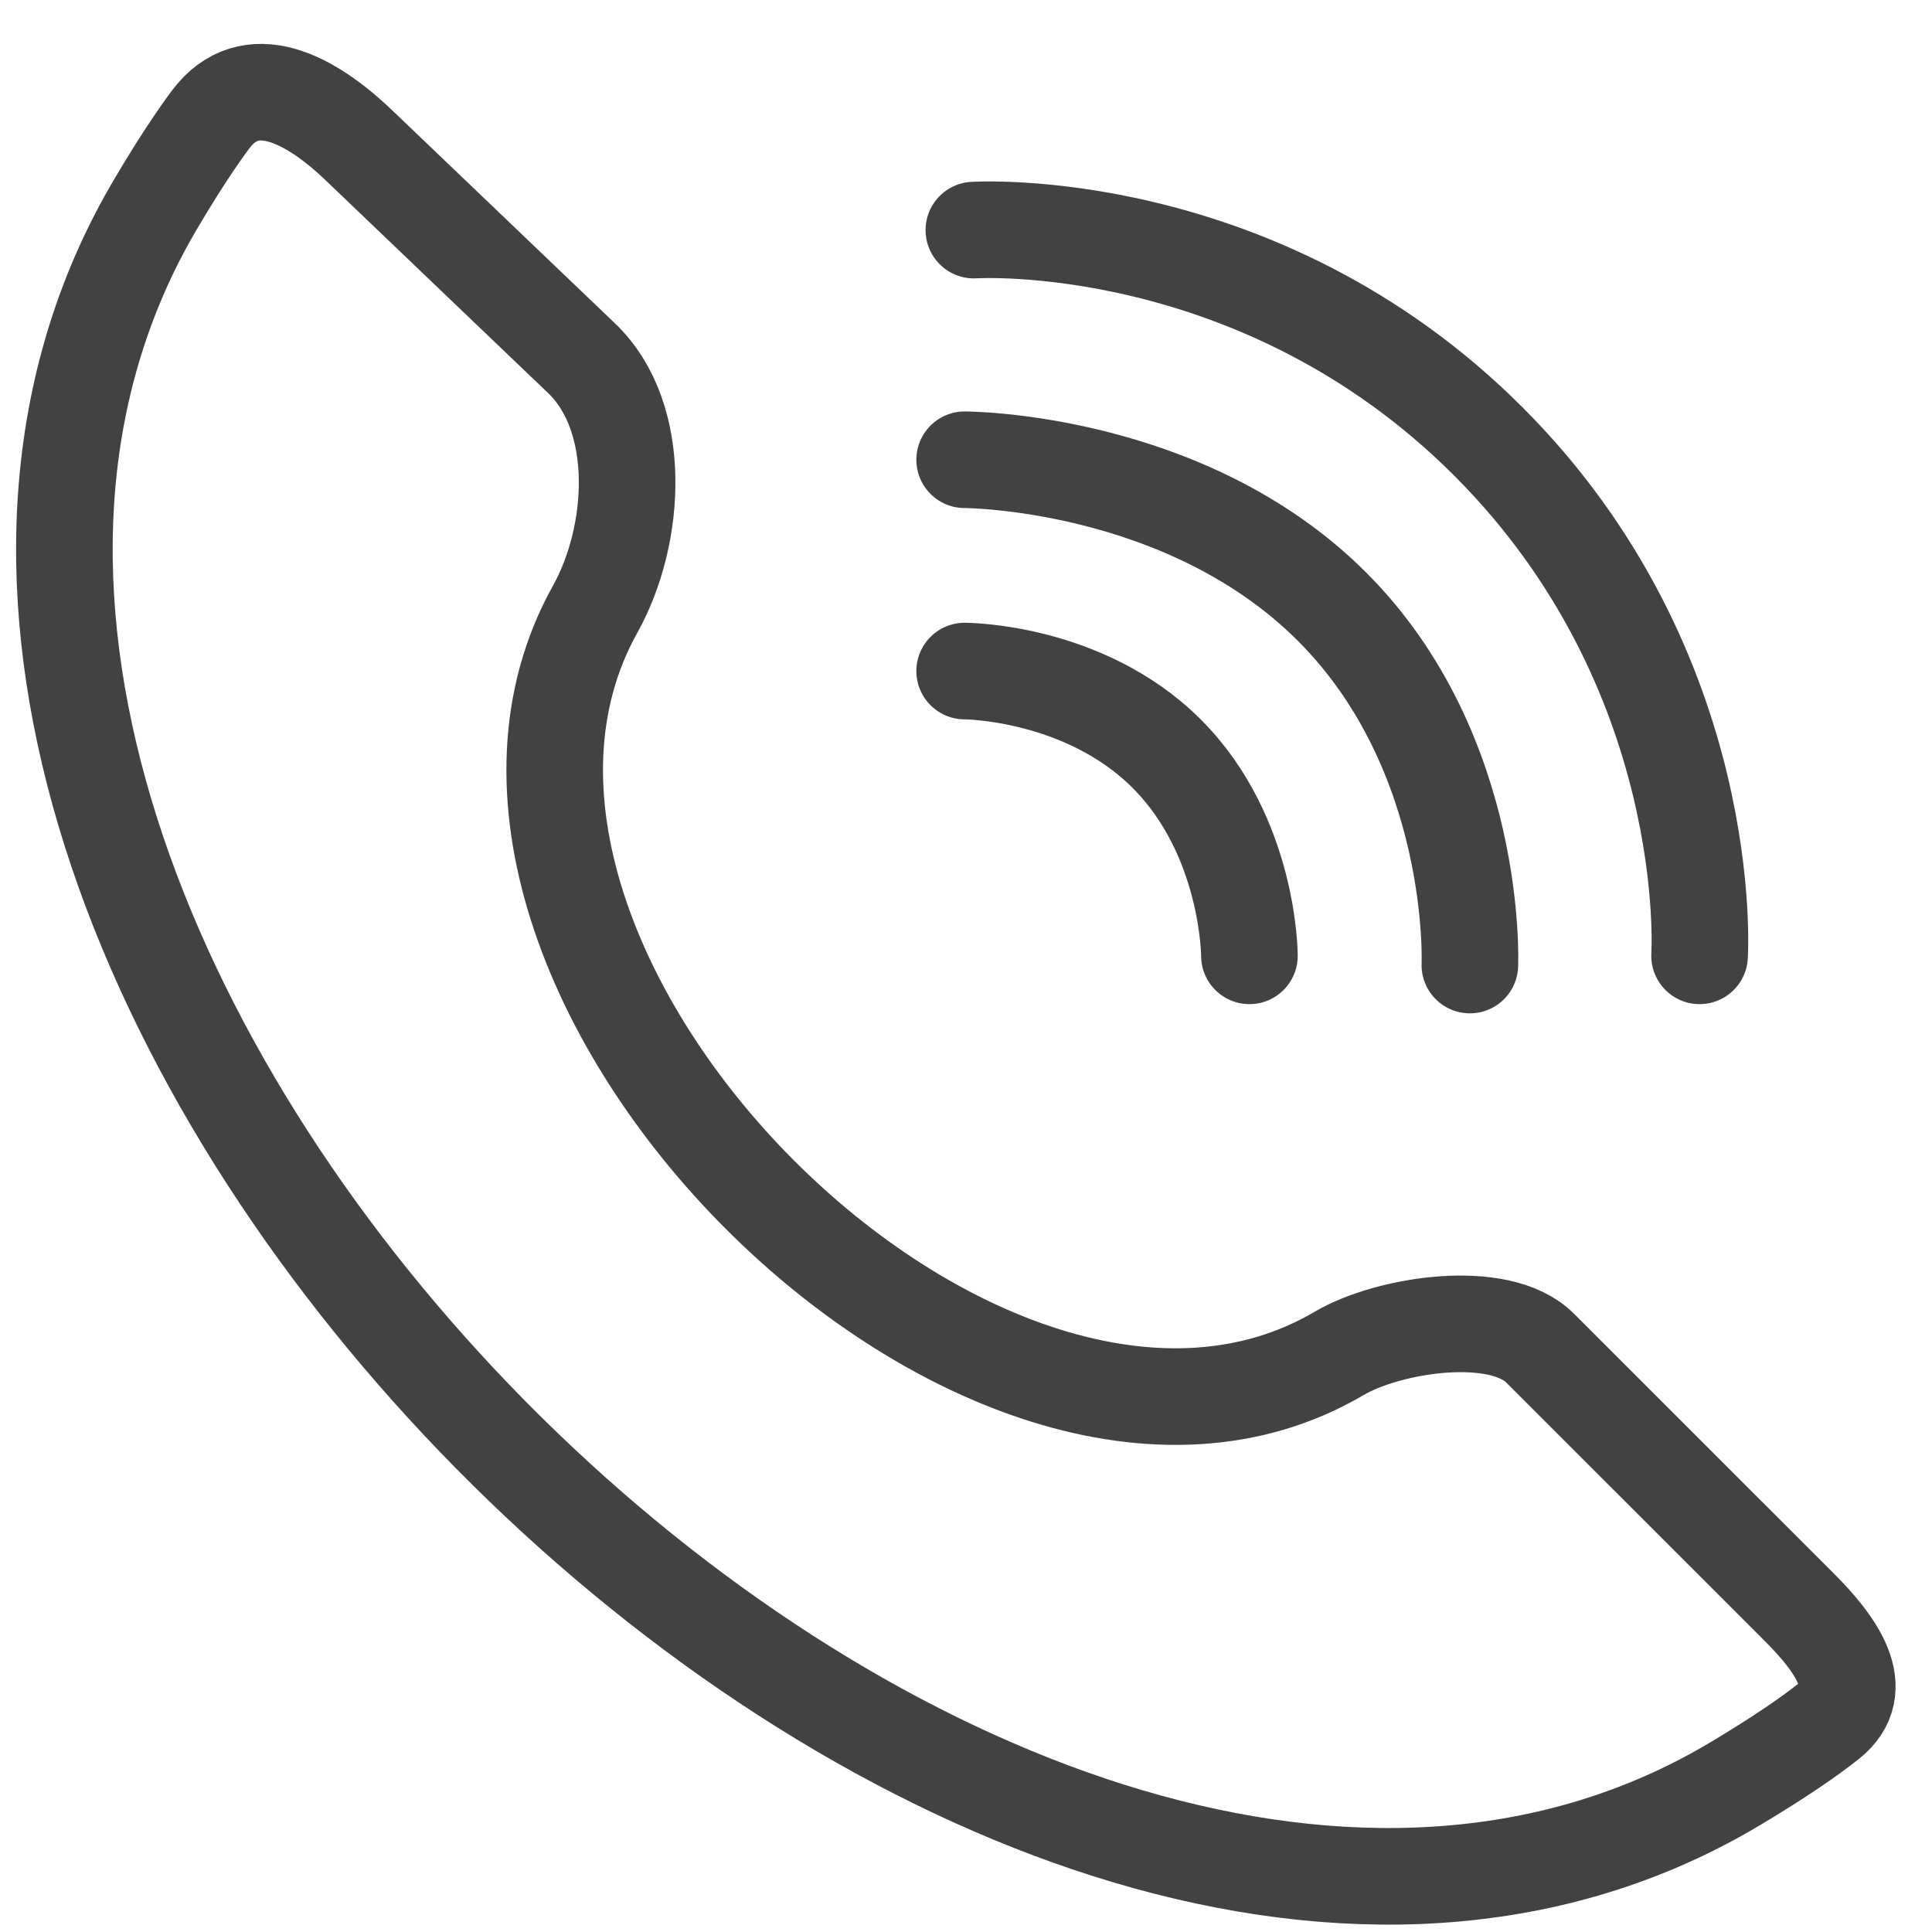
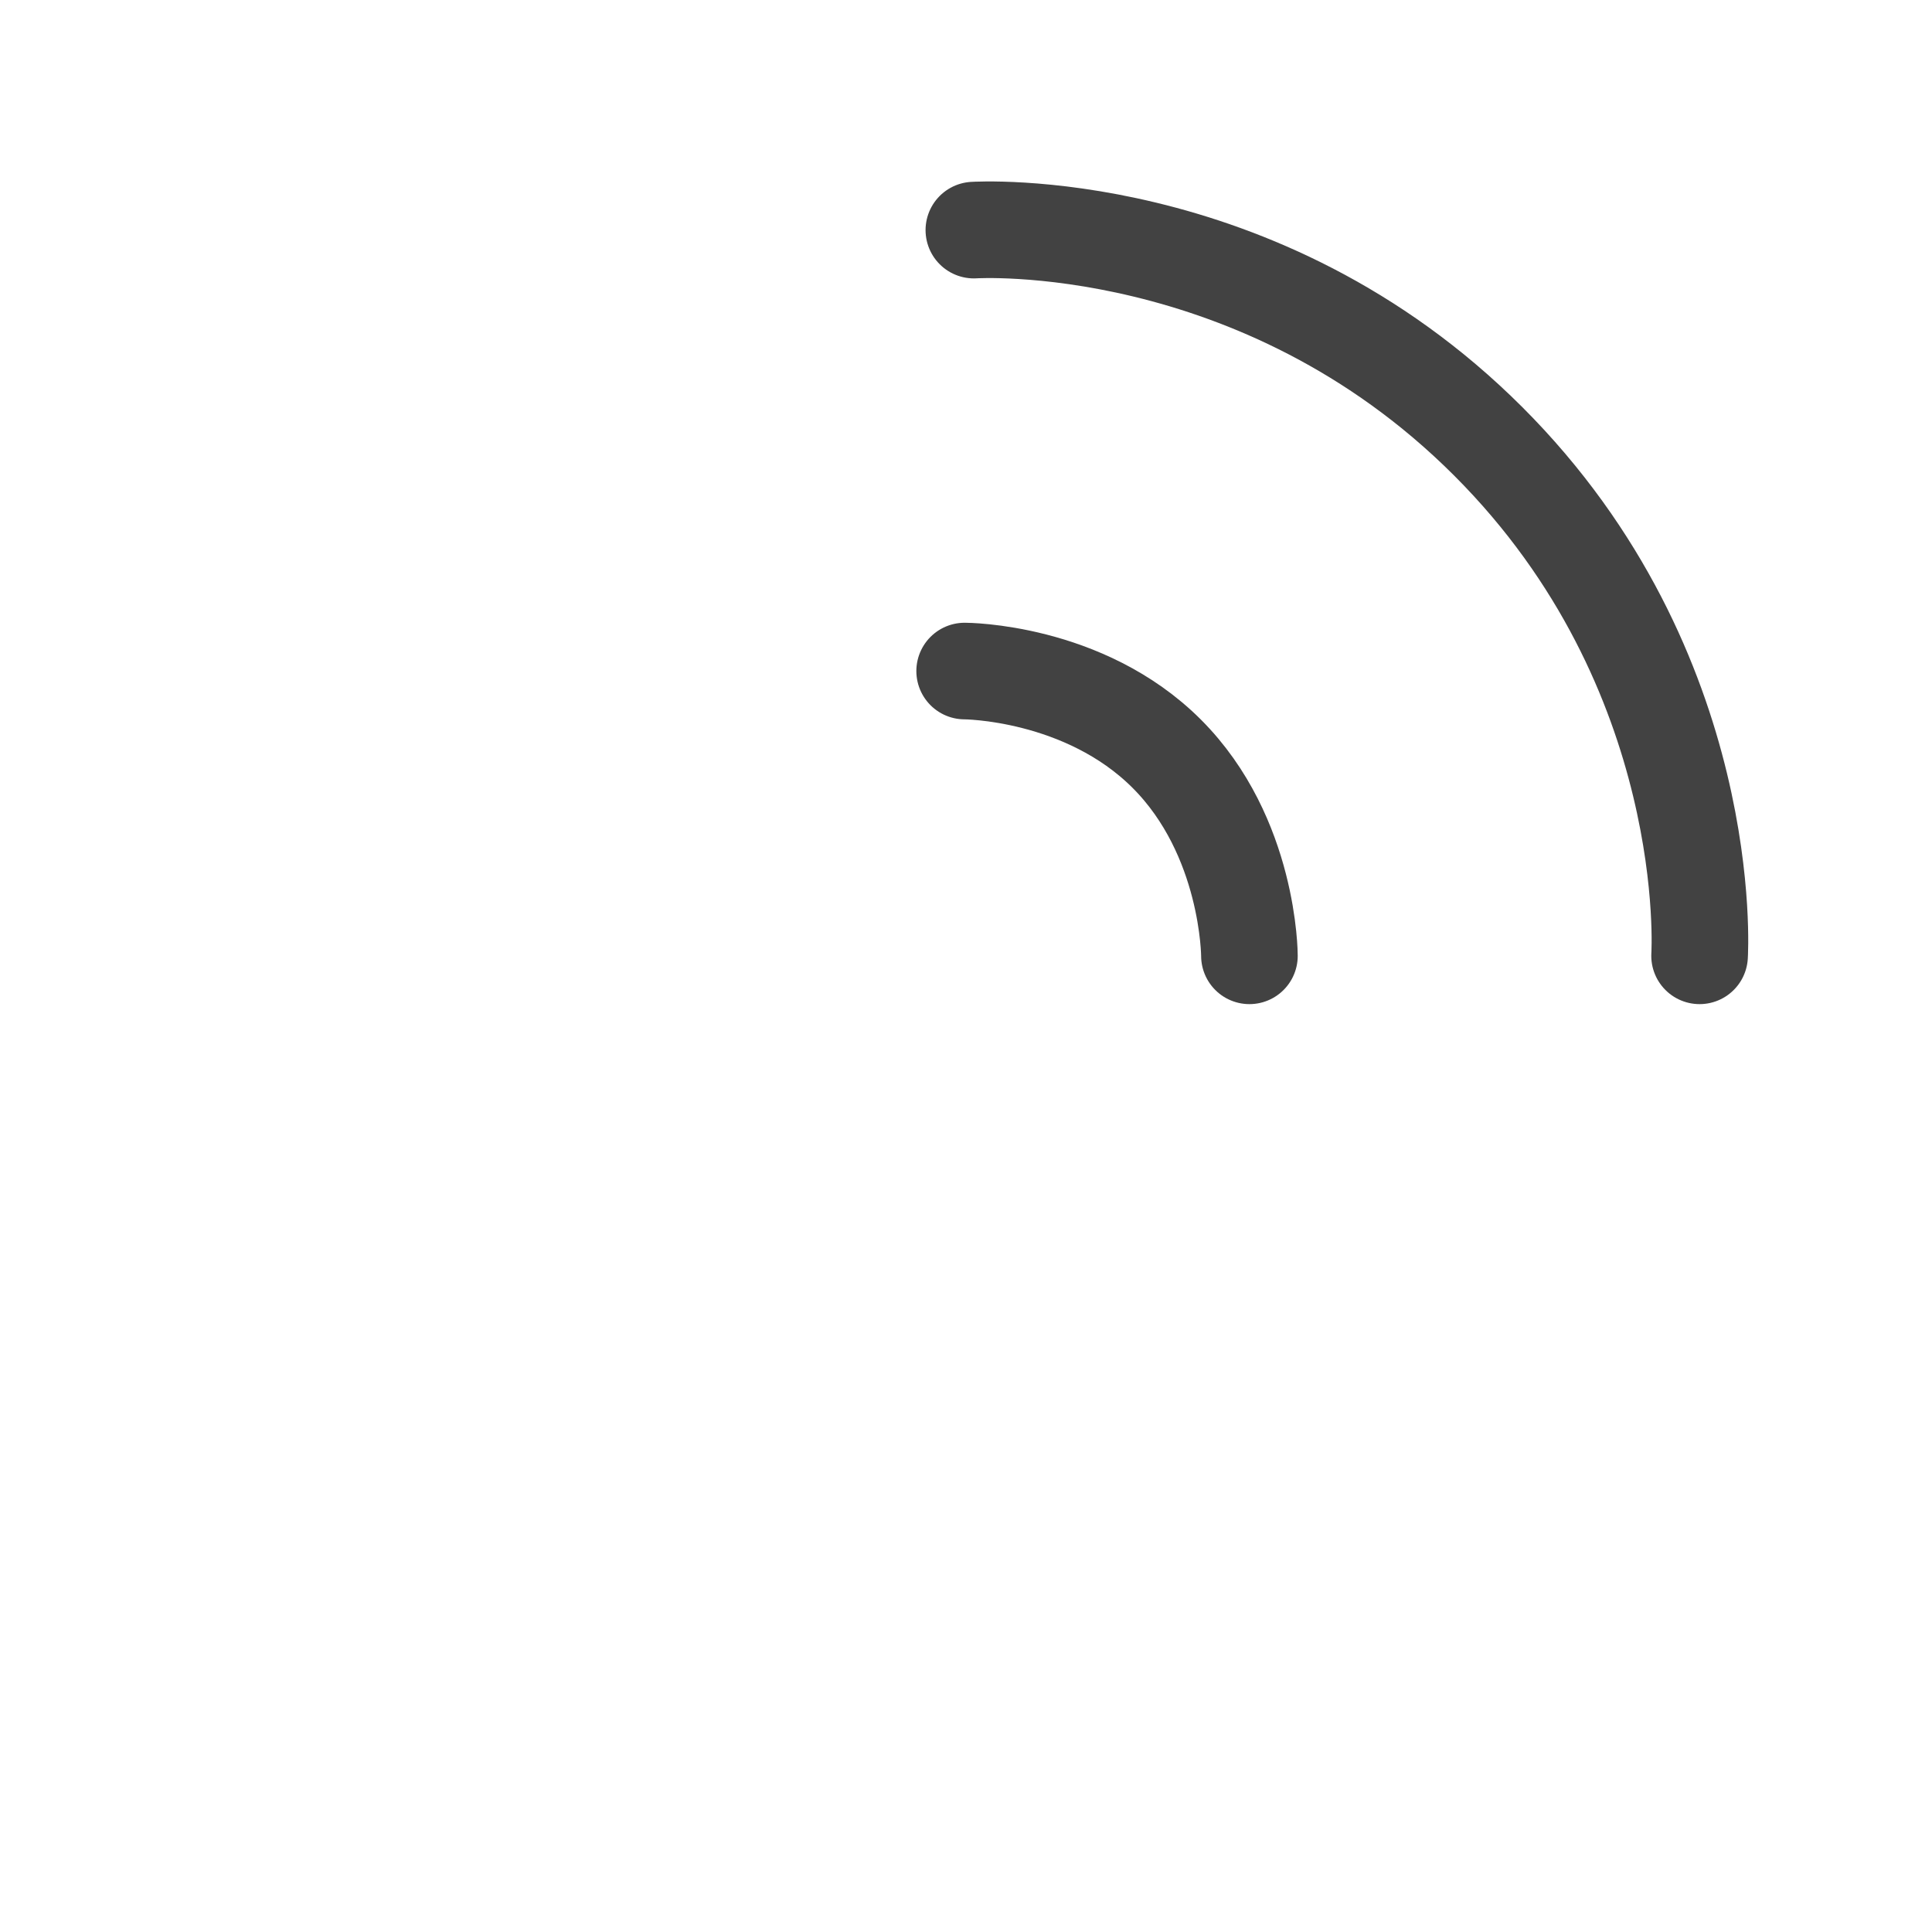
<svg xmlns="http://www.w3.org/2000/svg" width="30" height="30" viewBox="0 0 30 30" fill="none">
  <path d="M15.122 3.573C15.122 3.573 19.544 3.288 23.11 6.854C26.676 10.42 26.391 14.842 26.391 14.842" stroke="#424242" stroke-width="1.5" stroke-linecap="round" />
  <path d="M14.979 10.42C14.979 10.42 16.833 10.42 18.117 11.704C19.401 12.988 19.401 14.842 19.401 14.842" stroke="#424242" stroke-width="1.5" stroke-linecap="round" />
-   <path d="M14.979 7.139C14.979 7.139 18.402 7.139 20.684 9.421C22.966 11.704 22.824 14.985 22.824 14.985" stroke="#424242" stroke-width="1.5" stroke-linecap="round" />
-   <path d="M2.426 3.153C2.756 2.595 3.033 2.176 3.264 1.864C3.883 1.029 4.823 1.538 5.574 2.257L9.032 5.564C9.989 6.48 9.886 8.304 9.241 9.461C6.133 15.034 15.295 24.251 20.795 21.015C21.565 20.563 23.282 20.3 23.913 20.932L27.94 24.958C28.506 25.524 29.026 26.227 28.399 26.725C28.088 26.972 27.629 27.287 26.961 27.688C26.726 27.828 26.489 27.958 26.248 28.077C14.883 33.699 -3.282 15.644 1.913 4.138C2.064 3.804 2.235 3.475 2.426 3.153Z" stroke="#424242" stroke-width="1.5" stroke-linecap="round" />
</svg>